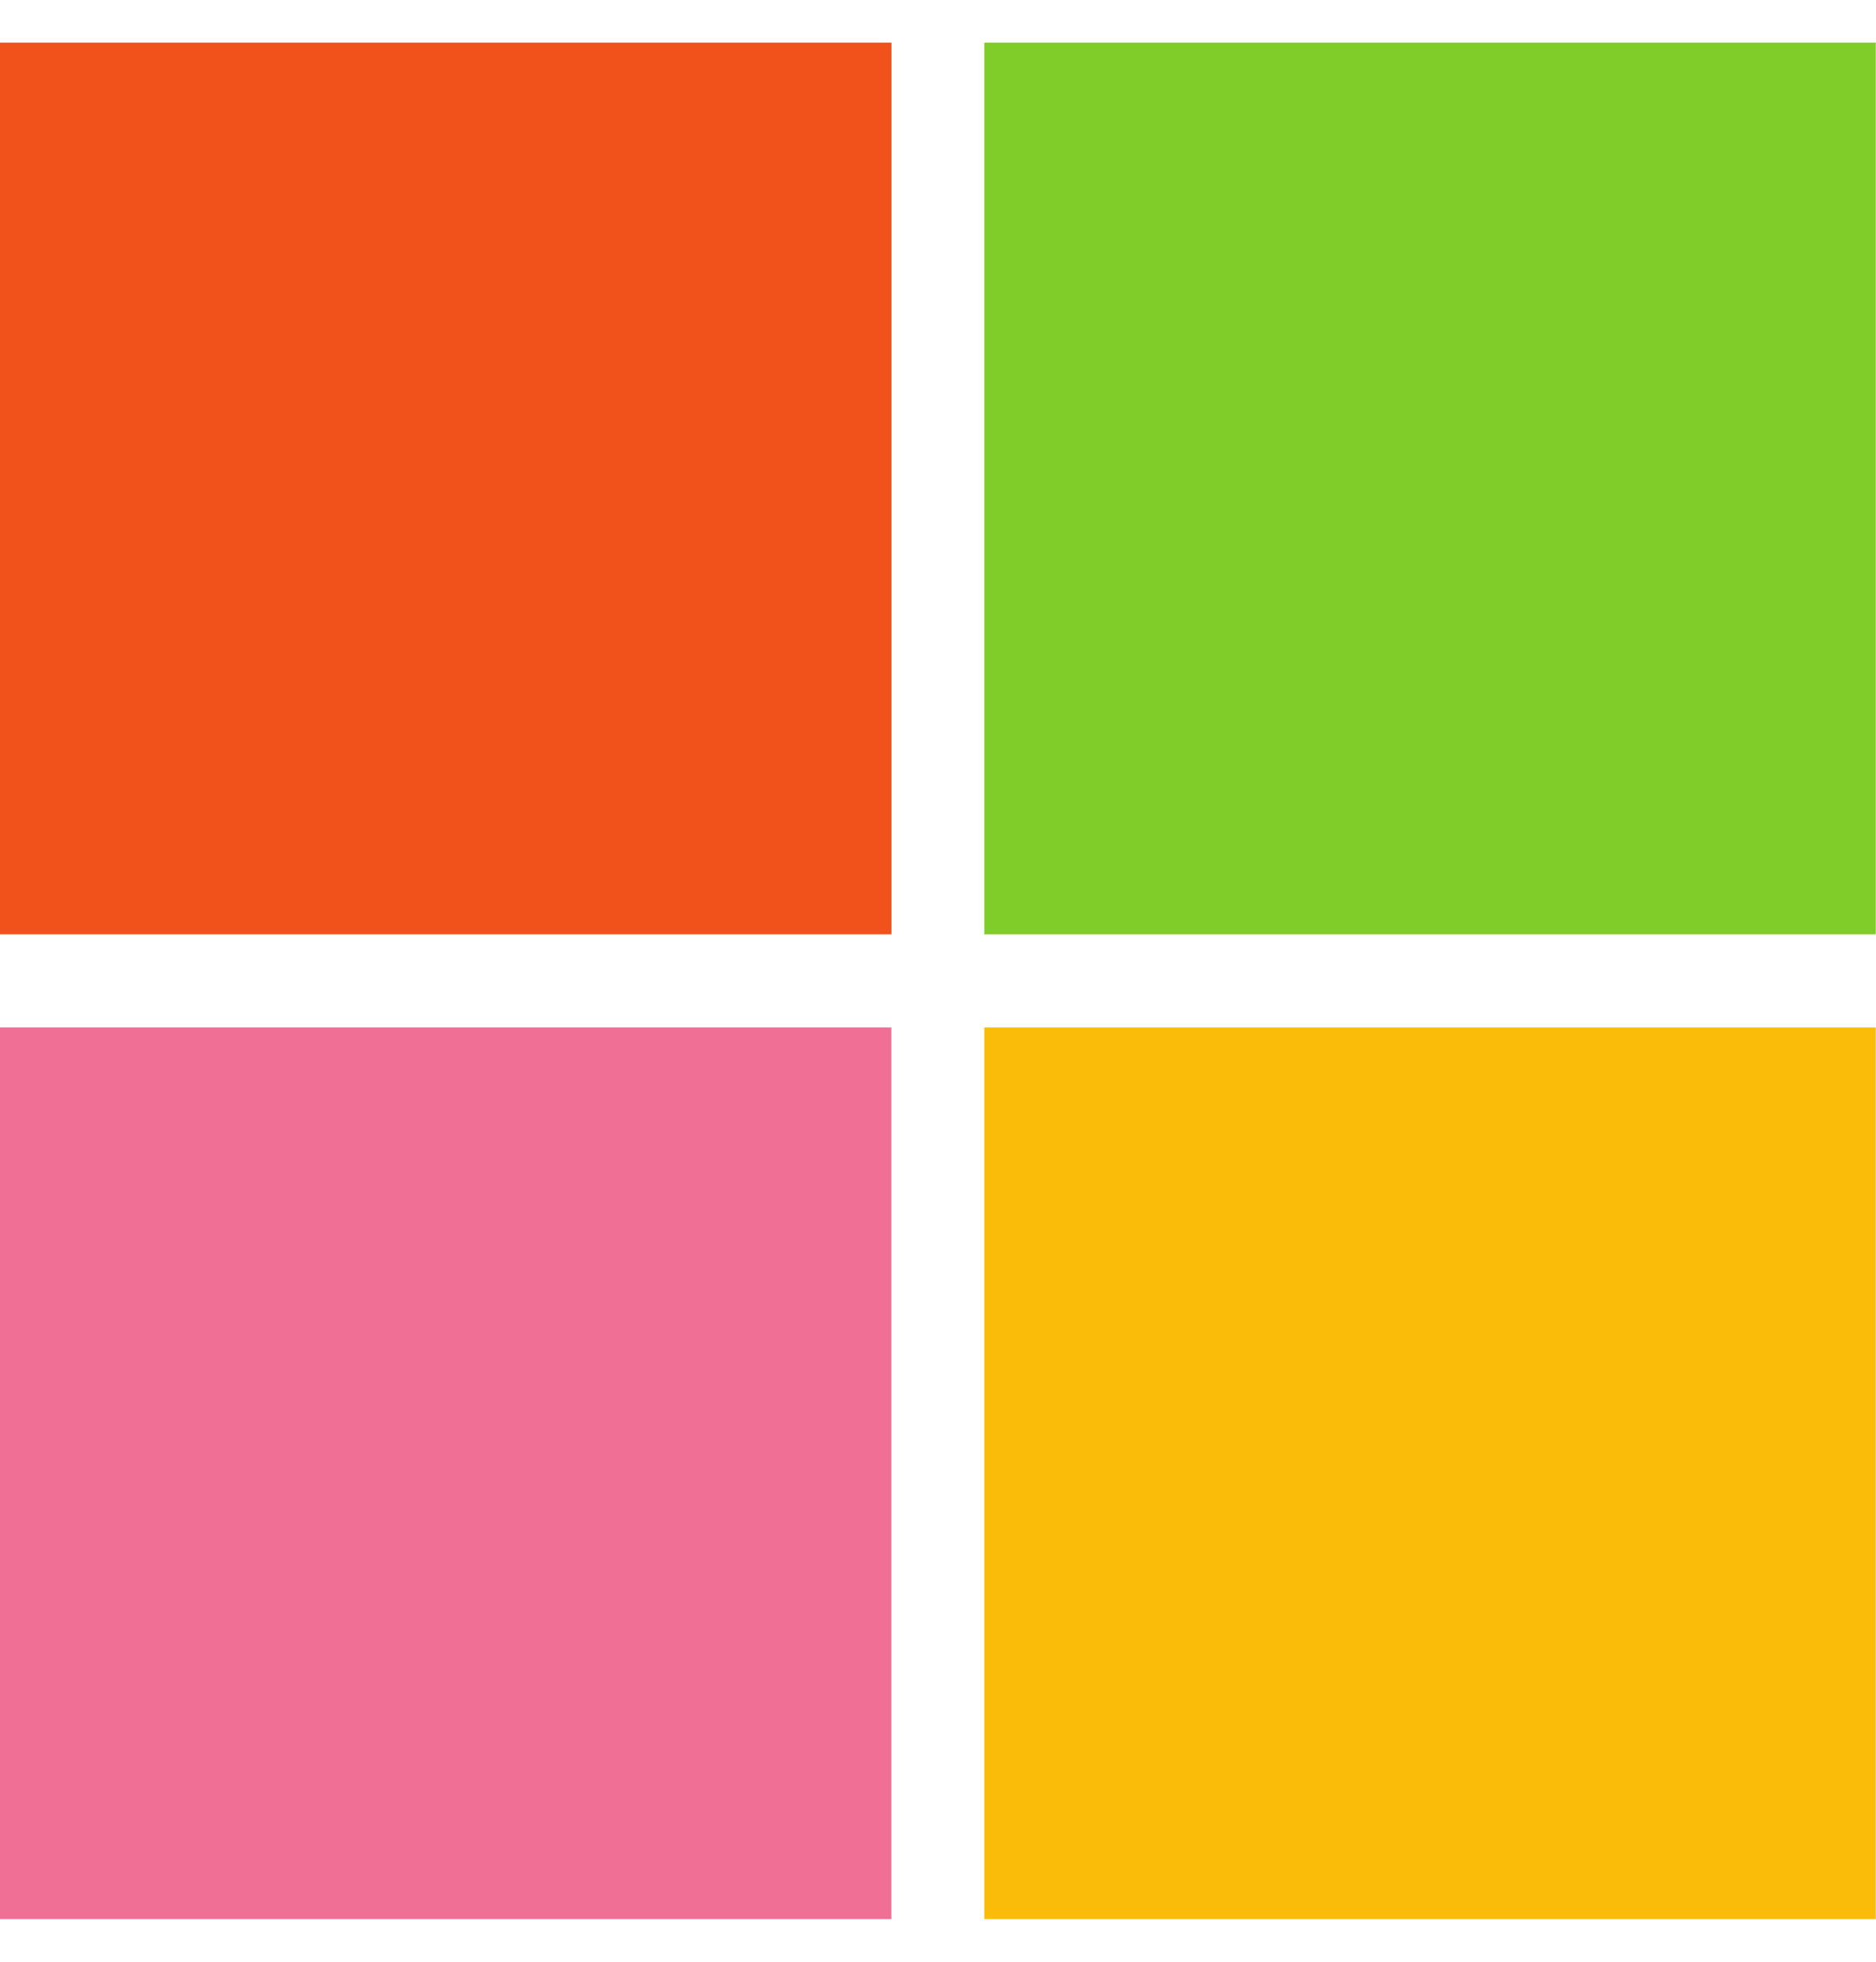
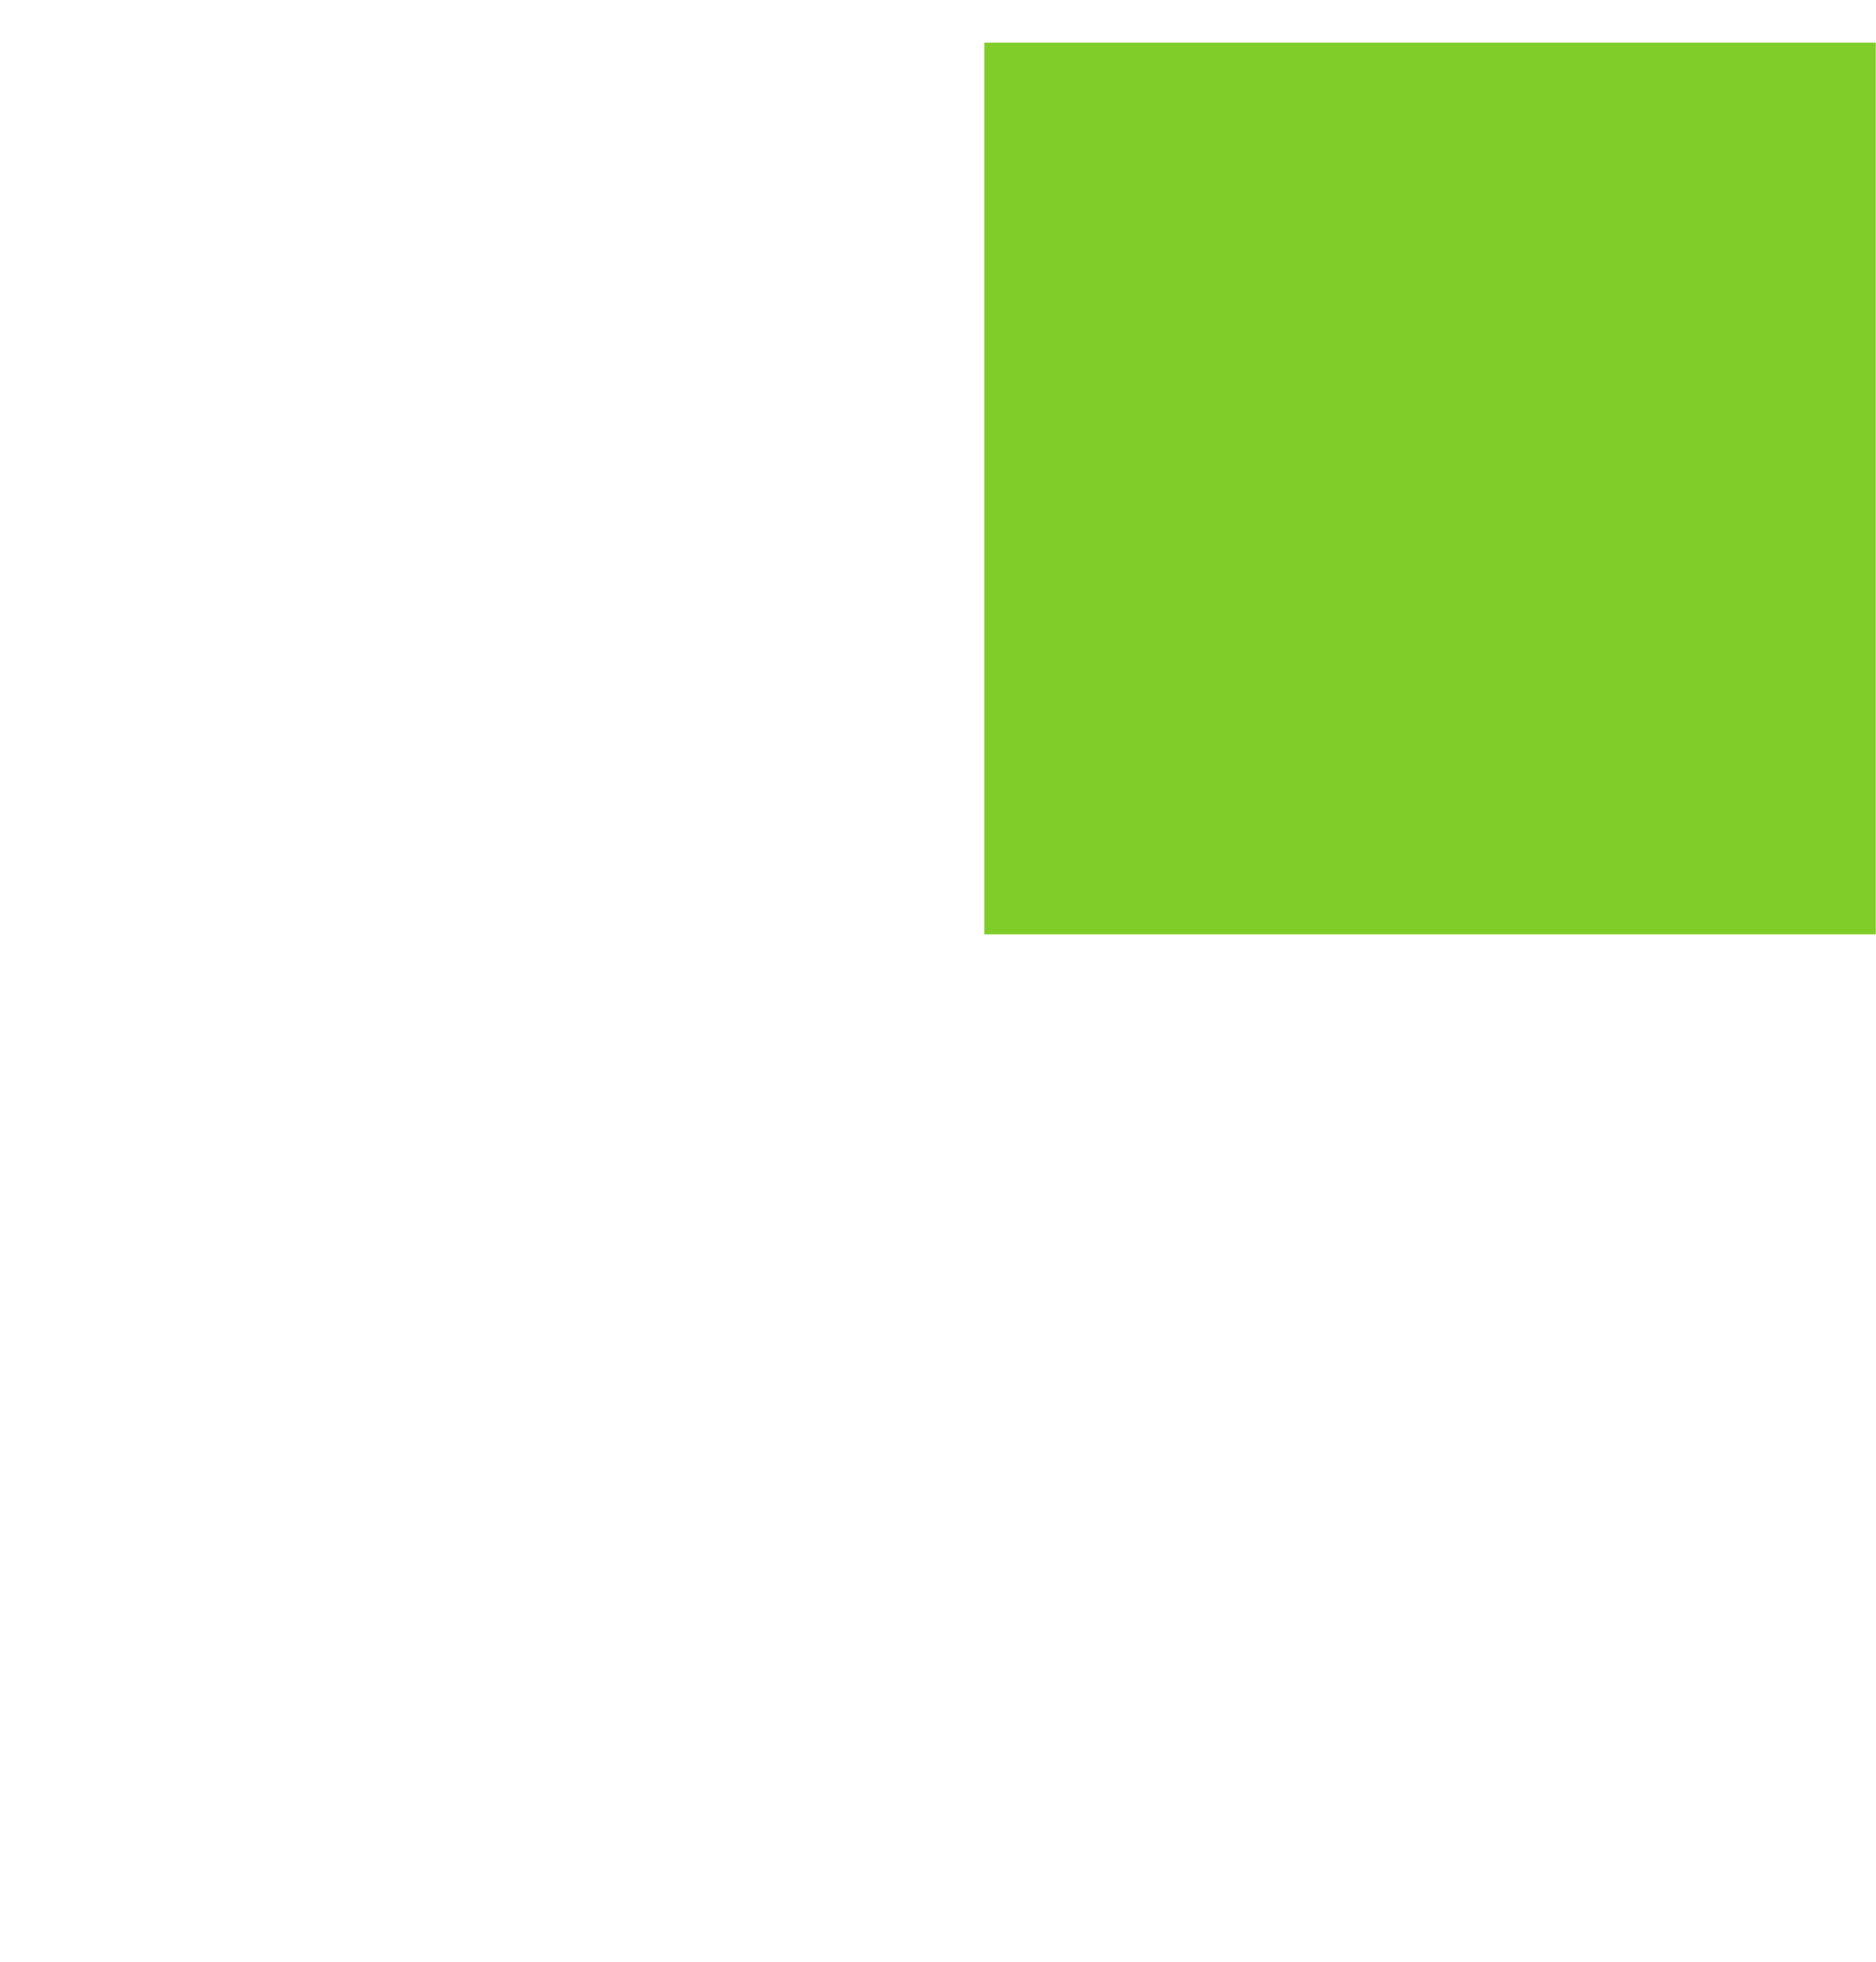
<svg xmlns="http://www.w3.org/2000/svg" width="22" height="23" viewBox="0 0 22 23" fill="none">
-   <path d="M10.454 10.954H0V0.5H10.454V10.954Z" fill="#F1511B" />
  <path d="M21.997 10.954H11.543V0.5H21.997V10.954Z" fill="#80CC28" />
-   <path d="M10.453 22.5H0V12.046H10.453V22.5Z" fill="#EF7094" />
-   <path d="M21.997 22.5H11.543V12.046H21.997V22.5Z" fill="#FBBC09" />
</svg>